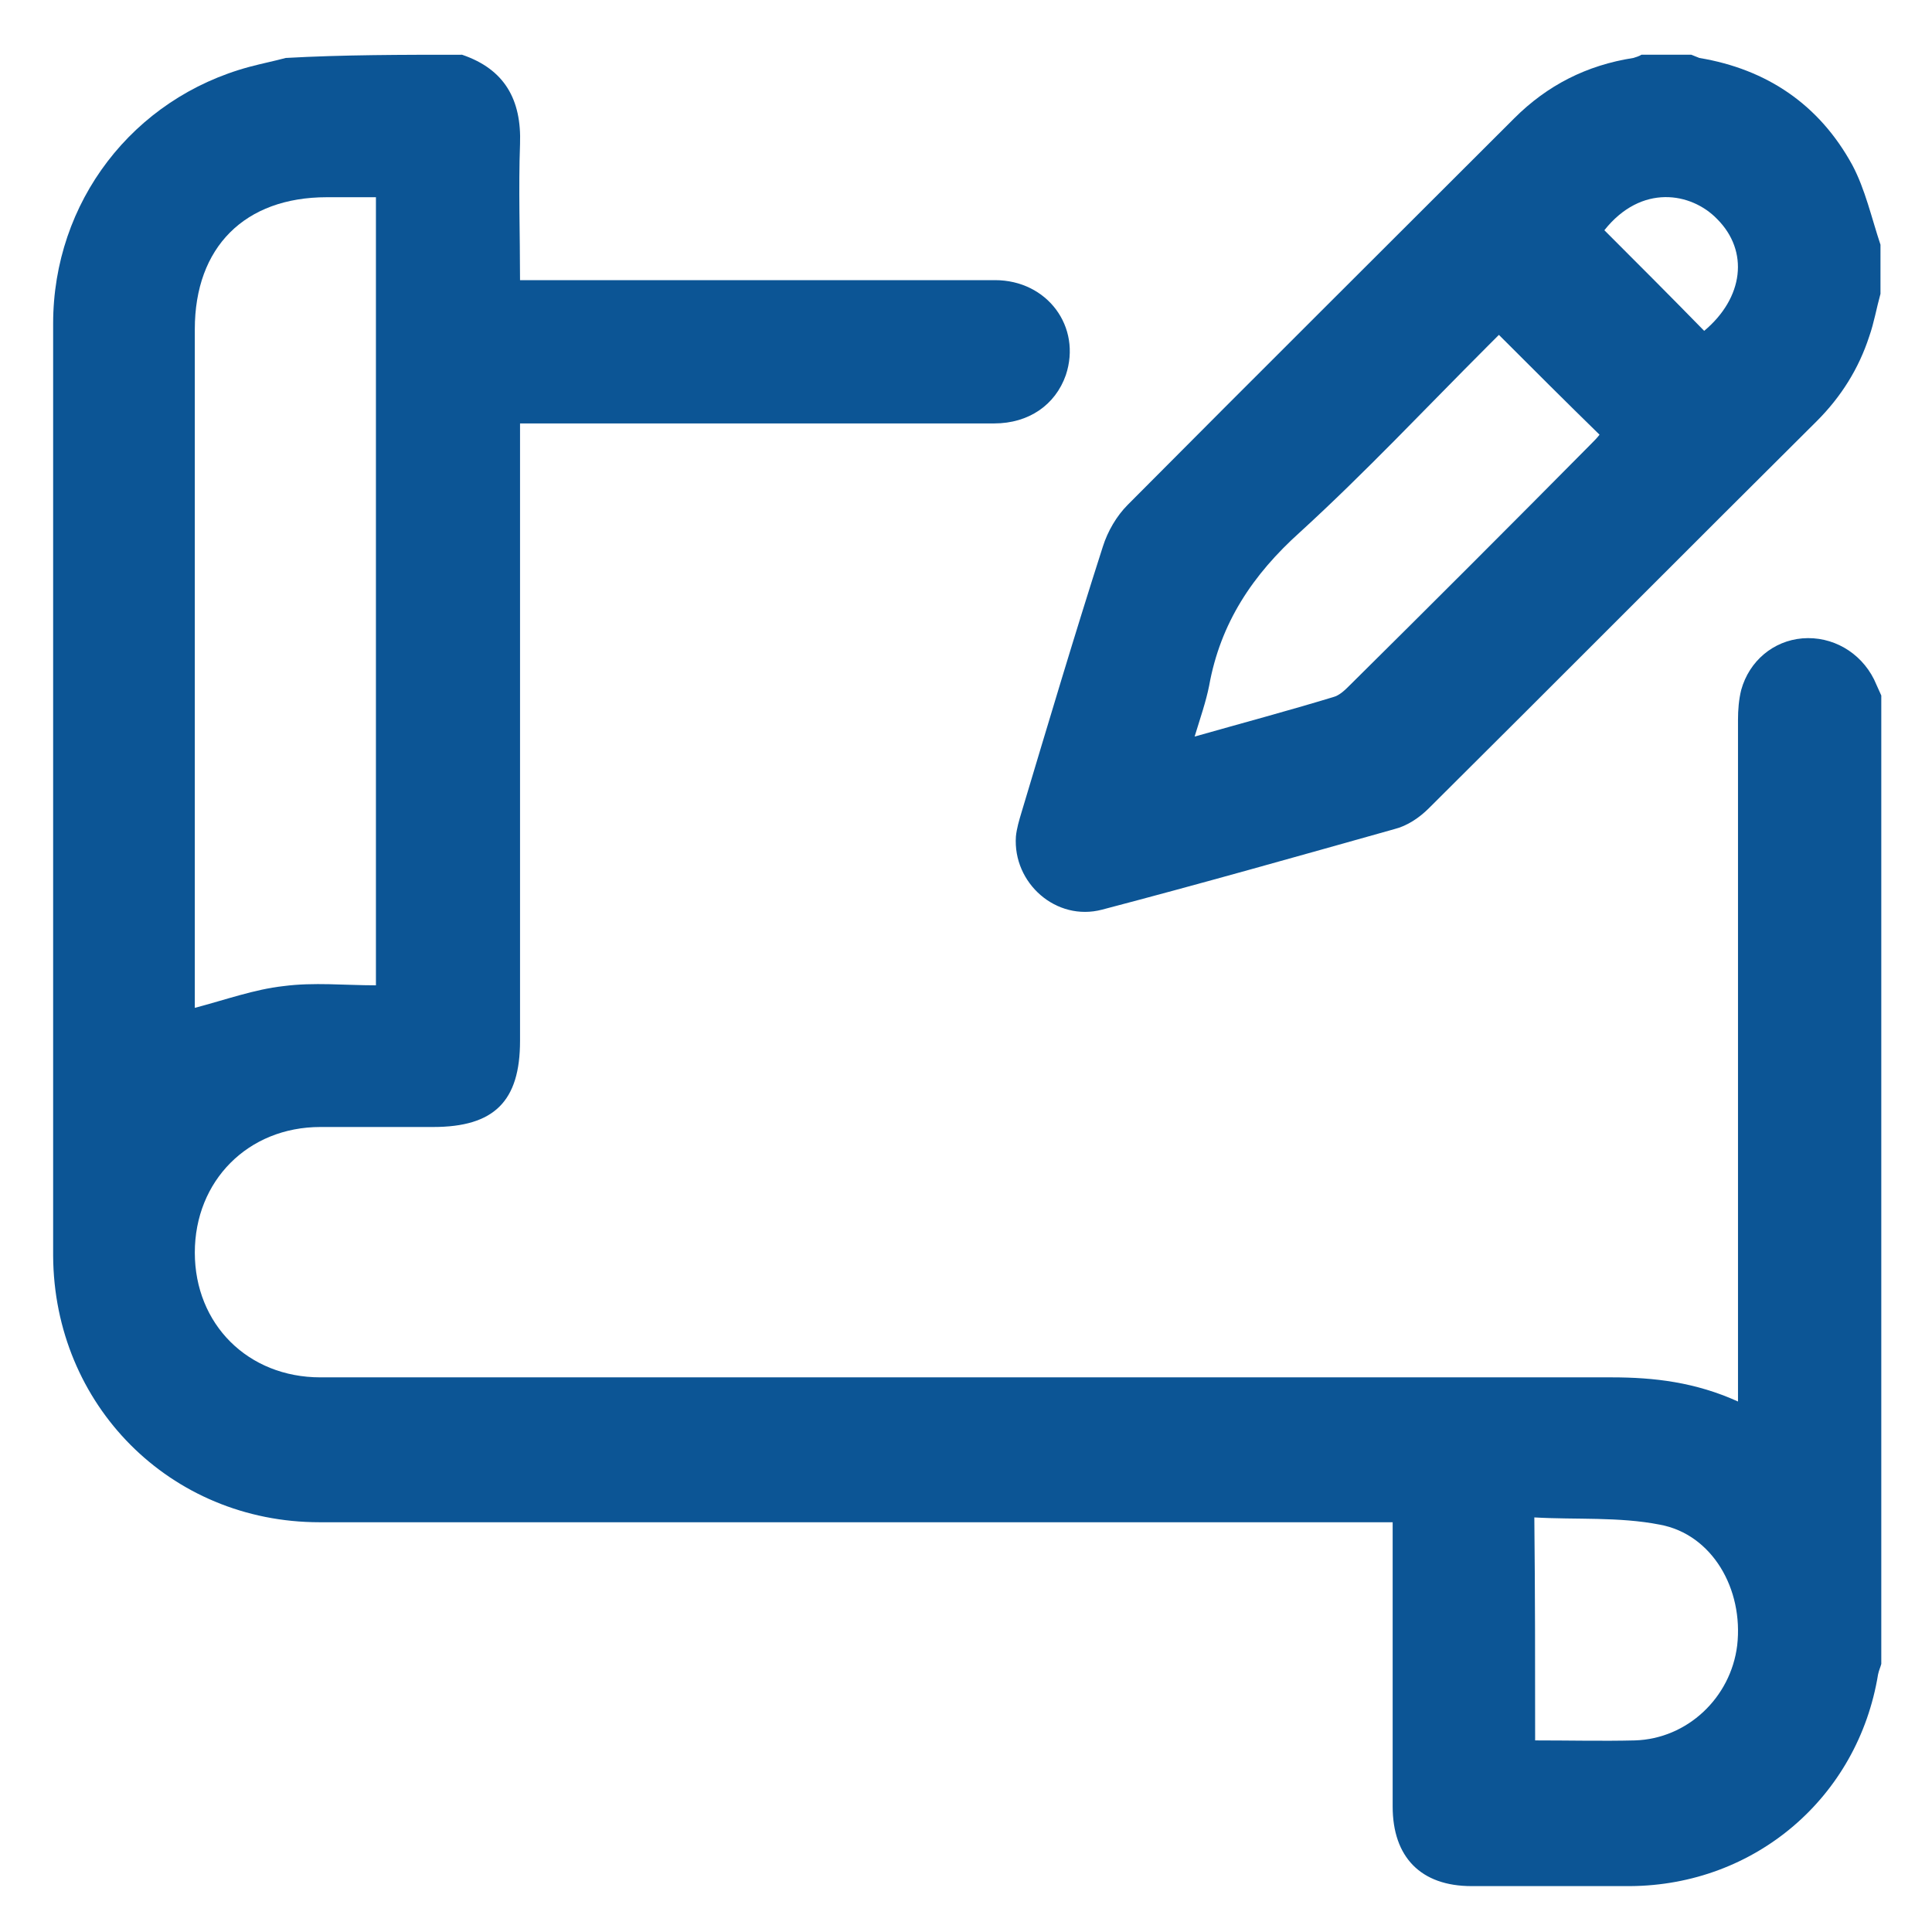
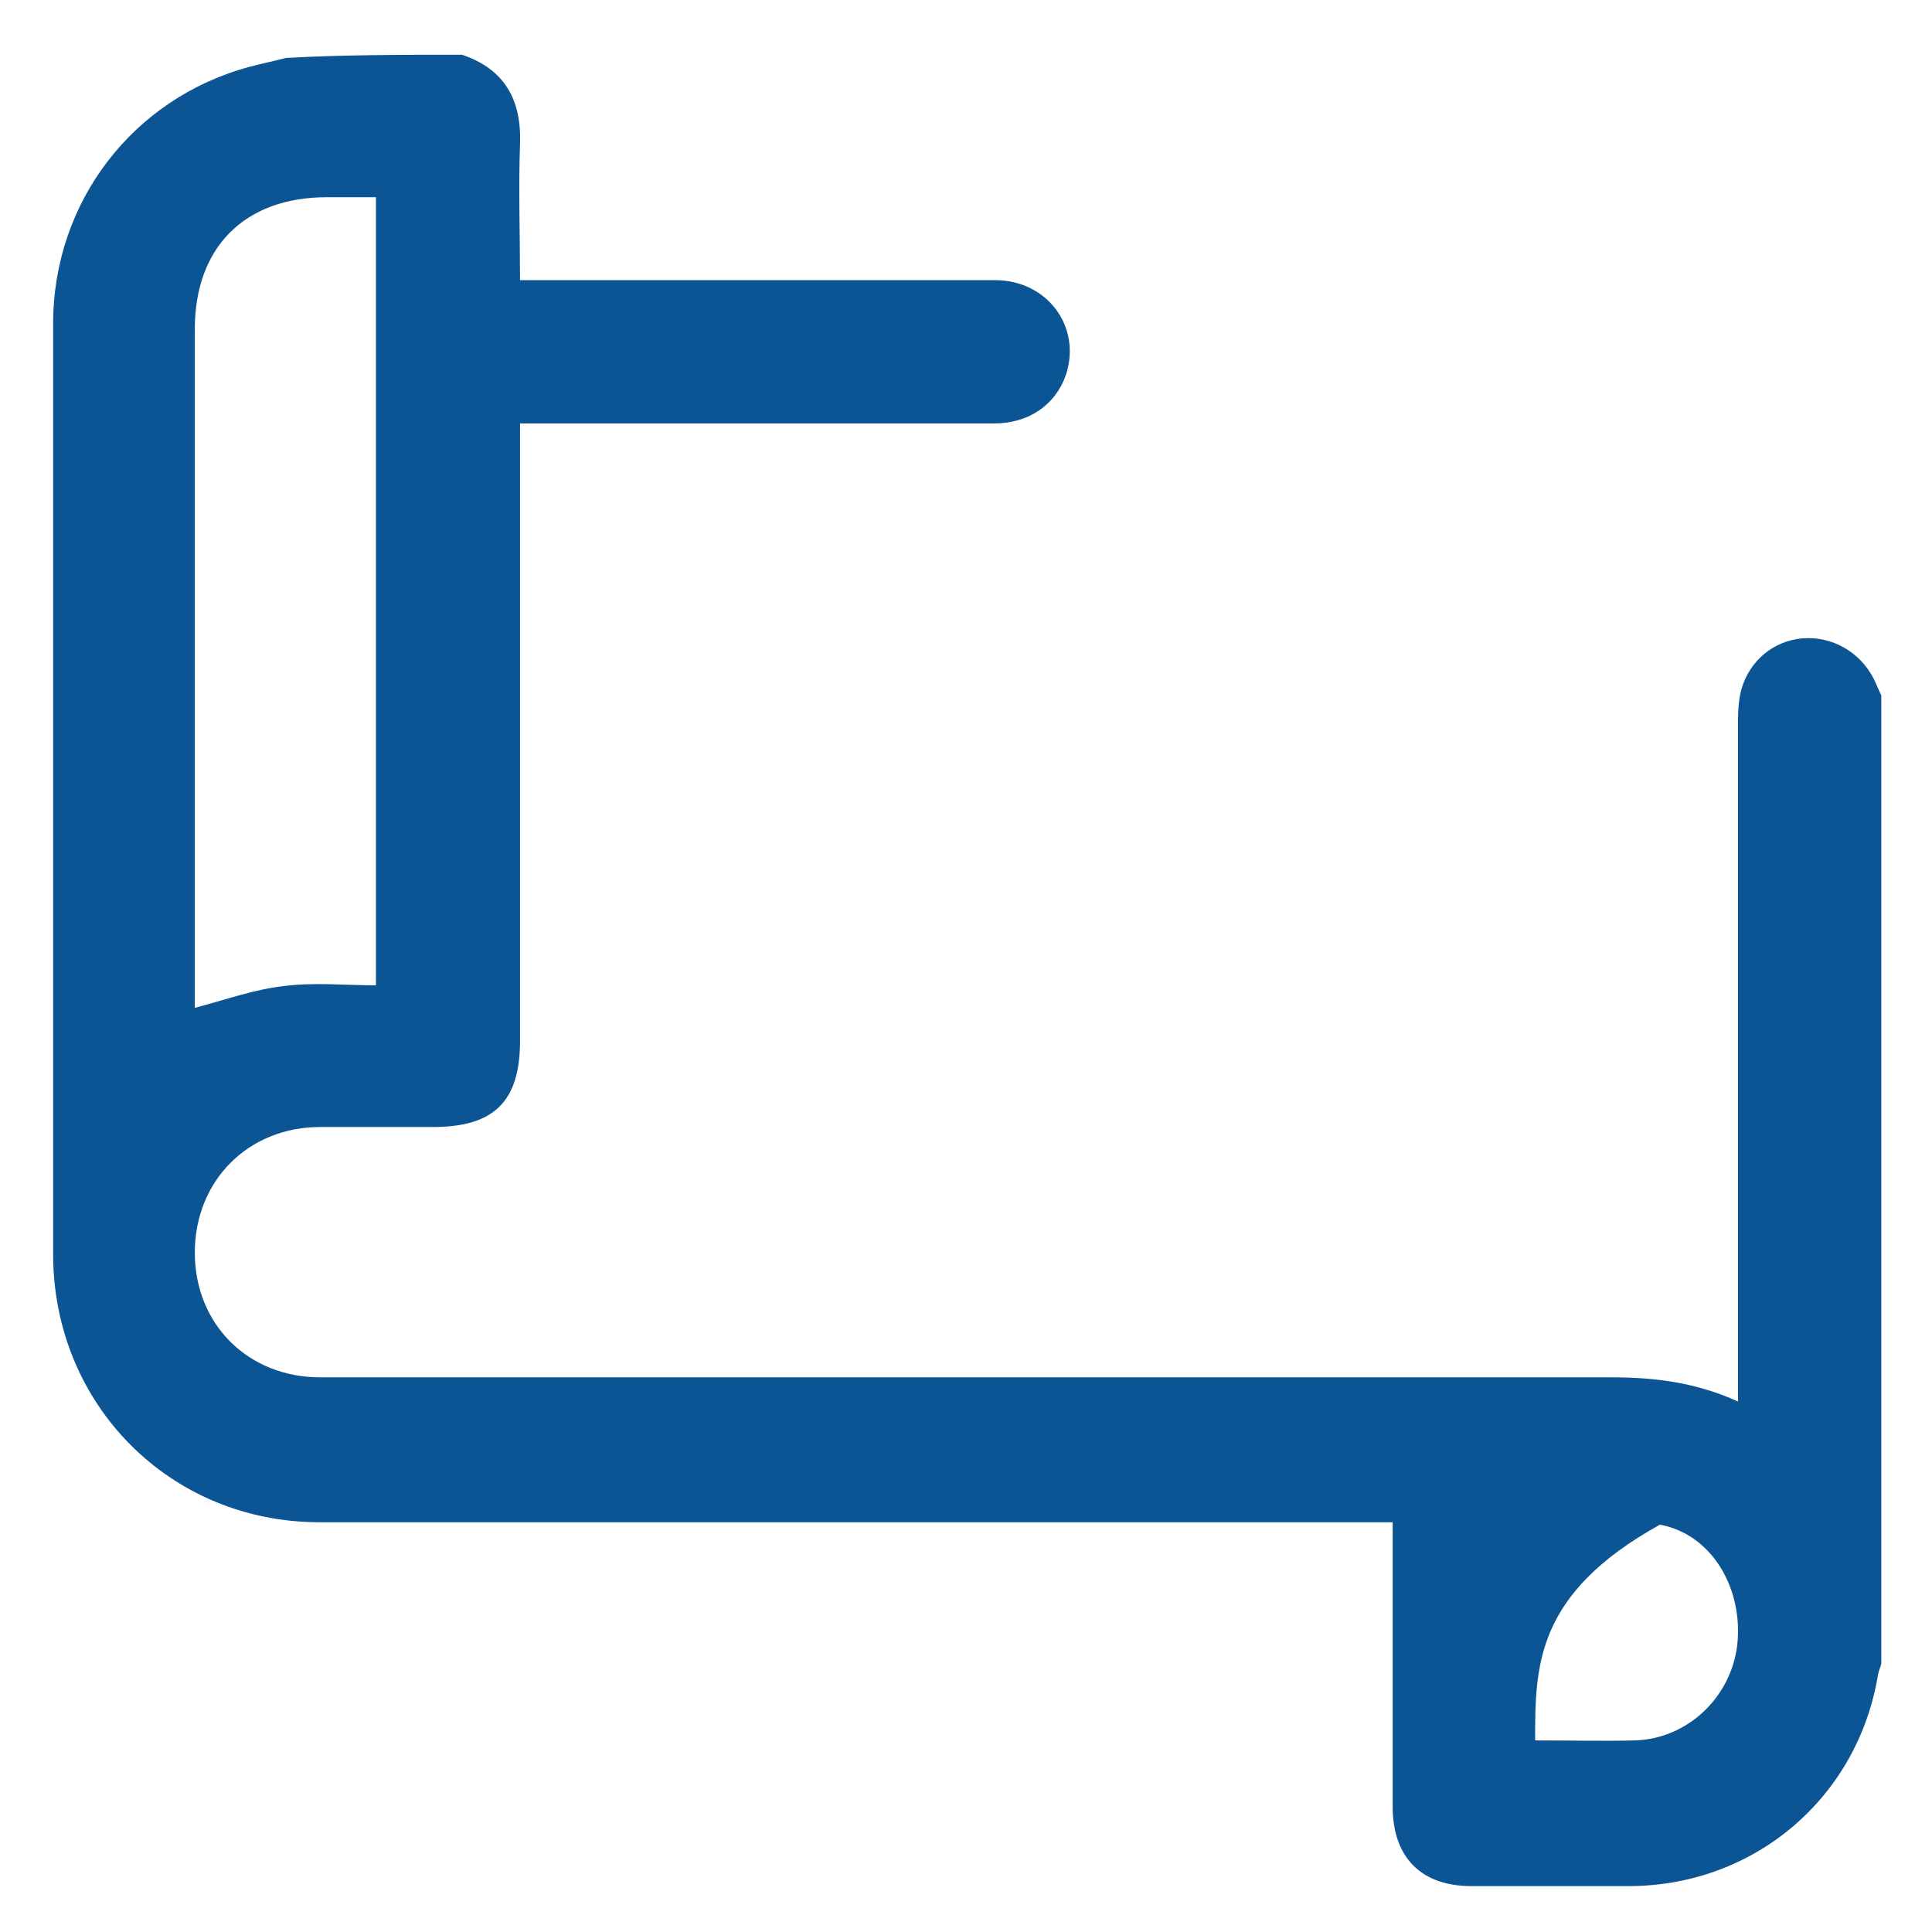
<svg xmlns="http://www.w3.org/2000/svg" id="Слой_1" x="0px" y="0px" viewBox="0 0 24 24" style="enable-background:new 0 0 24 24;" xml:space="preserve">
  <style type="text/css"> .st0{fill:#0C5595;} </style>
  <g>
-     <path class="st0" d="M5.74,0.68c0.53,0.18,0.74,0.56,0.72,1.11c-0.02,0.55,0,1.11,0,1.69c0.1,0,0.19,0,0.27,0c1.88,0,3.76,0,5.63,0 c0.65,0,1.08,0.58,0.88,1.18c-0.13,0.37-0.46,0.6-0.89,0.6c-1.86,0-3.71,0-5.57,0c-0.1,0-0.19,0-0.32,0c0,0.09,0,0.18,0,0.26 c0,2.47,0,4.94,0,7.41c0,0.75-0.32,1.07-1.08,1.07c-0.47,0-0.93,0-1.4,0c-0.9,0-1.56,0.67-1.56,1.56c0,0.89,0.66,1.55,1.56,1.55 c5.35,0,10.69,0,16.04,0c0.53,0,1.04,0.06,1.57,0.3c0-0.11,0-0.2,0-0.28c0-2.73,0-5.46,0-8.19c0-0.12,0.01-0.25,0.04-0.37 c0.1-0.36,0.4-0.61,0.76-0.64c0.37-0.03,0.72,0.17,0.89,0.51c0.03,0.07,0.06,0.13,0.09,0.2c0,4.01,0,8.02,0,12.03 c-0.01,0.04-0.03,0.08-0.04,0.13c-0.25,1.53-1.53,2.62-3.08,2.63c-0.66,0-1.32,0-1.97,0c-0.63,0-0.98-0.36-0.98-0.99 c0-1.09,0-2.19,0-3.28c0-0.08,0-0.16,0-0.25c-0.12,0-0.2,0-0.29,0c-4.35,0-8.7,0-13.04,0c-1.86,0-3.3-1.46-3.31-3.31 c0-3.86,0-7.72,0-11.58c0-1.51,0.99-2.8,2.44-3.19c0.15-0.04,0.3-0.07,0.45-0.11C4.26,0.68,5,0.68,5.74,0.68z M4.67,2.45 c-0.22,0-0.41,0-0.61,0c-1.02,0-1.64,0.62-1.64,1.64c0,2.74,0,5.48,0,8.23c0,0.08,0,0.15,0,0.2c0.38-0.1,0.74-0.23,1.1-0.27 c0.38-0.05,0.76-0.01,1.15-0.01C4.67,8.95,4.67,5.72,4.67,2.45z M19.07,21.62c0.43,0,0.84,0.01,1.24,0 c0.65-0.02,1.19-0.53,1.27-1.18c0.08-0.7-0.31-1.38-0.96-1.5c-0.51-0.1-1.04-0.06-1.56-0.09C19.07,19.8,19.07,20.7,19.07,21.62z" />
-     <path class="st0" d="M23.36,3.65c-0.05,0.18-0.08,0.36-0.14,0.53c-0.13,0.4-0.35,0.75-0.65,1.05c-1.61,1.6-3.21,3.21-4.82,4.81 c-0.12,0.12-0.27,0.22-0.43,0.26c-1.21,0.34-2.41,0.68-3.63,1c-0.57,0.15-1.11-0.33-1.07-0.91c0.01-0.1,0.04-0.2,0.07-0.3 c0.33-1.1,0.66-2.21,1.01-3.3c0.06-0.19,0.17-0.38,0.31-0.52c1.59-1.6,3.2-3.2,4.8-4.8c0.41-0.41,0.9-0.66,1.48-0.75 c0.03-0.01,0.07-0.02,0.1-0.04c0.21,0,0.41,0,0.62,0c0.03,0.01,0.07,0.03,0.1,0.04c0.84,0.14,1.49,0.58,1.9,1.33 c0.16,0.3,0.24,0.66,0.35,0.99C23.36,3.23,23.36,3.44,23.36,3.65z M18.62,4.16c-0.04,0.04-0.09,0.09-0.14,0.14 c-0.77,0.77-1.52,1.57-2.33,2.31c-0.59,0.53-0.99,1.13-1.13,1.91c-0.04,0.2-0.11,0.4-0.18,0.63c0.6-0.17,1.16-0.32,1.72-0.49 c0.08-0.02,0.15-0.09,0.21-0.15c1-0.99,1.99-1.98,2.98-2.98c0.05-0.05,0.09-0.09,0.12-0.13C19.45,4.99,19.04,4.58,18.62,4.16z M19.93,2.86c0.42,0.42,0.83,0.83,1.24,1.25c0.49-0.41,0.56-0.99,0.16-1.39C21.01,2.39,20.39,2.28,19.93,2.86z" />
+     <path class="st0" d="M5.74,0.68c0.53,0.18,0.74,0.56,0.72,1.11c-0.02,0.55,0,1.11,0,1.69c0.1,0,0.19,0,0.27,0c1.88,0,3.76,0,5.63,0 c0.65,0,1.08,0.58,0.88,1.18c-0.13,0.37-0.46,0.6-0.89,0.6c-1.86,0-3.71,0-5.57,0c-0.1,0-0.19,0-0.32,0c0,0.09,0,0.18,0,0.26 c0,2.47,0,4.94,0,7.41c0,0.75-0.32,1.07-1.08,1.07c-0.47,0-0.93,0-1.4,0c-0.9,0-1.56,0.67-1.56,1.56c0,0.89,0.66,1.55,1.56,1.55 c5.35,0,10.69,0,16.04,0c0.53,0,1.04,0.06,1.57,0.3c0-0.11,0-0.2,0-0.28c0-2.73,0-5.46,0-8.19c0-0.12,0.01-0.25,0.04-0.37 c0.1-0.36,0.4-0.61,0.76-0.64c0.37-0.03,0.72,0.17,0.89,0.51c0.03,0.07,0.06,0.13,0.09,0.2c0,4.01,0,8.02,0,12.03 c-0.01,0.04-0.03,0.08-0.04,0.13c-0.25,1.53-1.53,2.62-3.08,2.63c-0.66,0-1.32,0-1.97,0c-0.63,0-0.98-0.36-0.98-0.99 c0-1.09,0-2.19,0-3.28c0-0.08,0-0.16,0-0.25c-0.12,0-0.2,0-0.29,0c-4.35,0-8.7,0-13.04,0c-1.86,0-3.3-1.46-3.31-3.31 c0-3.86,0-7.72,0-11.58c0-1.51,0.99-2.8,2.44-3.19c0.15-0.04,0.3-0.07,0.45-0.11C4.26,0.68,5,0.68,5.74,0.68z M4.67,2.45 c-0.22,0-0.41,0-0.61,0c-1.02,0-1.64,0.62-1.64,1.64c0,2.74,0,5.48,0,8.23c0,0.08,0,0.15,0,0.2c0.38-0.1,0.74-0.23,1.1-0.27 c0.38-0.05,0.76-0.01,1.15-0.01C4.67,8.95,4.67,5.72,4.67,2.45z M19.07,21.62c0.43,0,0.84,0.01,1.24,0 c0.65-0.02,1.19-0.53,1.27-1.18c0.08-0.7-0.31-1.38-0.96-1.5C19.07,19.8,19.07,20.7,19.07,21.62z" />
  </g>
</svg>